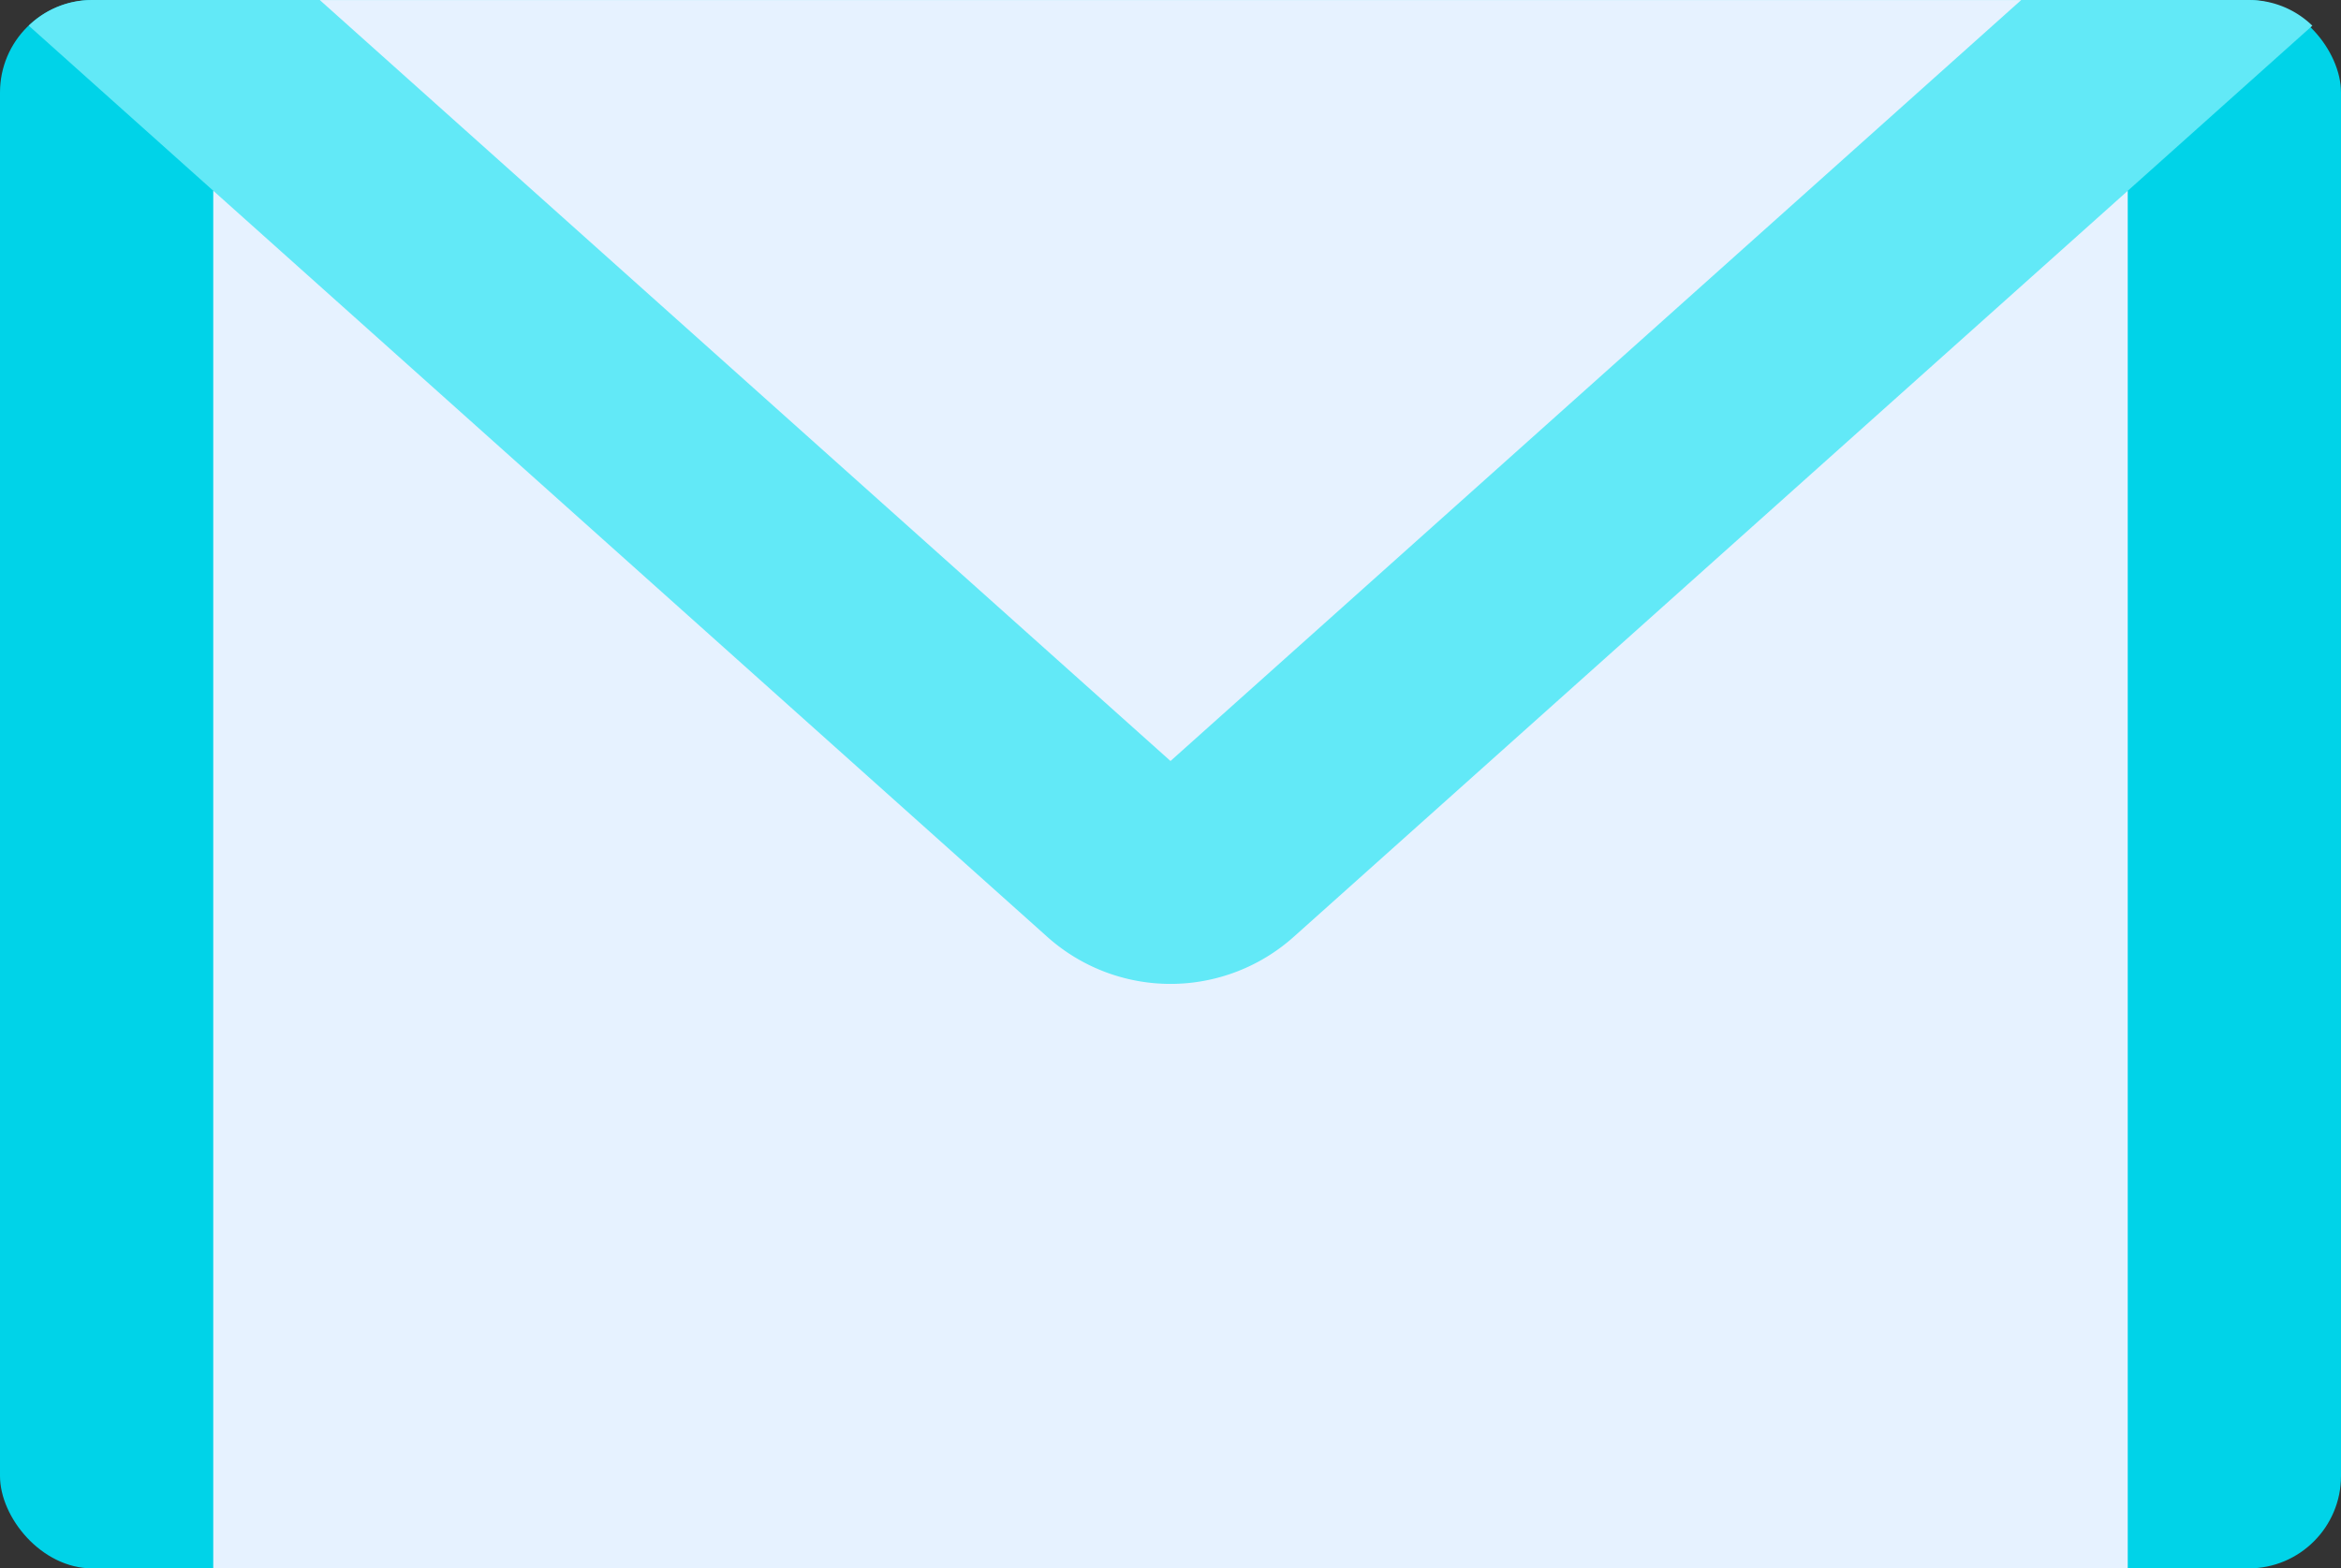
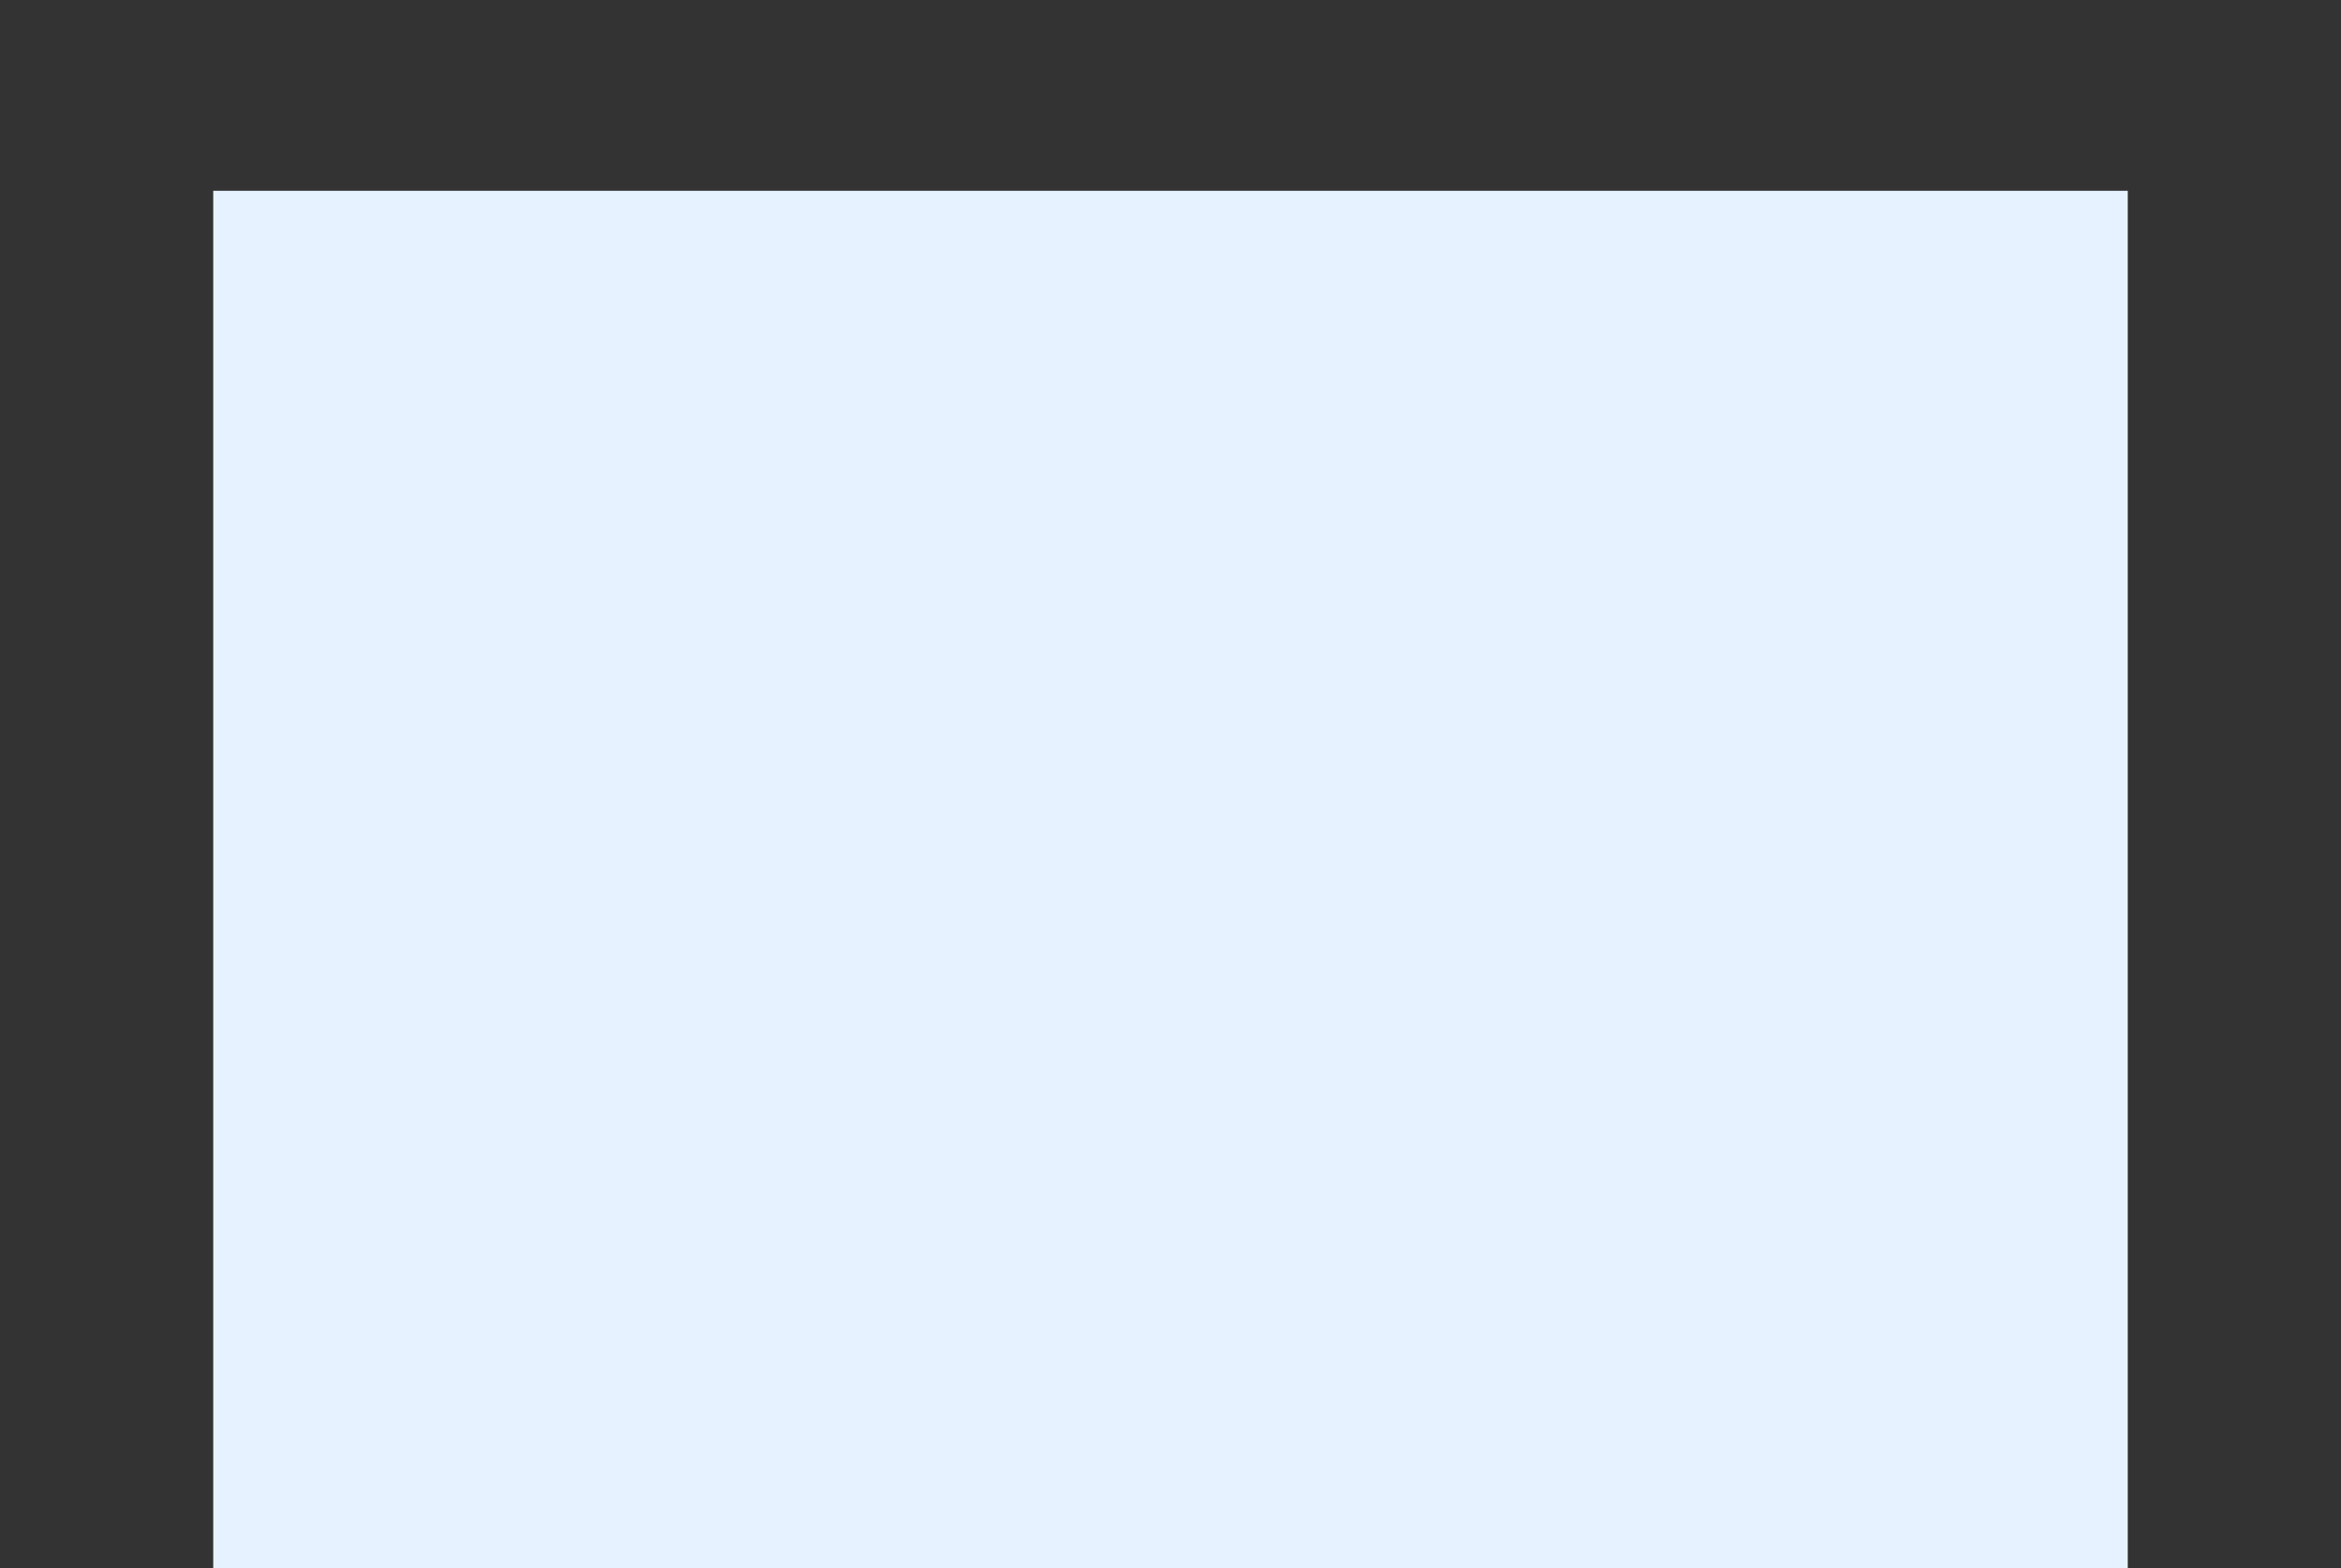
<svg xmlns="http://www.w3.org/2000/svg" height="76.4" preserveAspectRatio="xMidYMid meet" version="1.0" viewBox="7.0 25.8 114.0 76.4" width="114.0" zoomAndPan="magnify">
  <rect x="7.0" y="25.8" width="114.0" height="76.4" fill="#333333" stroke="none" />
  <g>
    <g id="change1_1">
-       <rect fill="#00d3e8" height="76.397" rx="4.5" width="114" x="7" y="25.802" />
-     </g>
+       </g>
    <g id="change2_1">
      <path d="M17.384 35.094H110.615V102.2H17.384z" fill="#e6f2ff" />
    </g>
    <g id="change3_1">
-       <path d="M119.605,27.051l-49.6,44.38a9,9,0,0,1-12.01,0L8.4,27.051a4.428,4.428,0,0,1,3.1-1.25h105A4.417,4.417,0,0,1,119.605,27.051Z" fill="#62e9f7" />
-     </g>
+       </g>
    <g id="change2_2">
-       <path d="M22.573 25.802L64 62.87 105.427 25.802 22.573 25.802z" fill="#e6f2ff" />
-     </g>
+       </g>
  </g>
</svg>